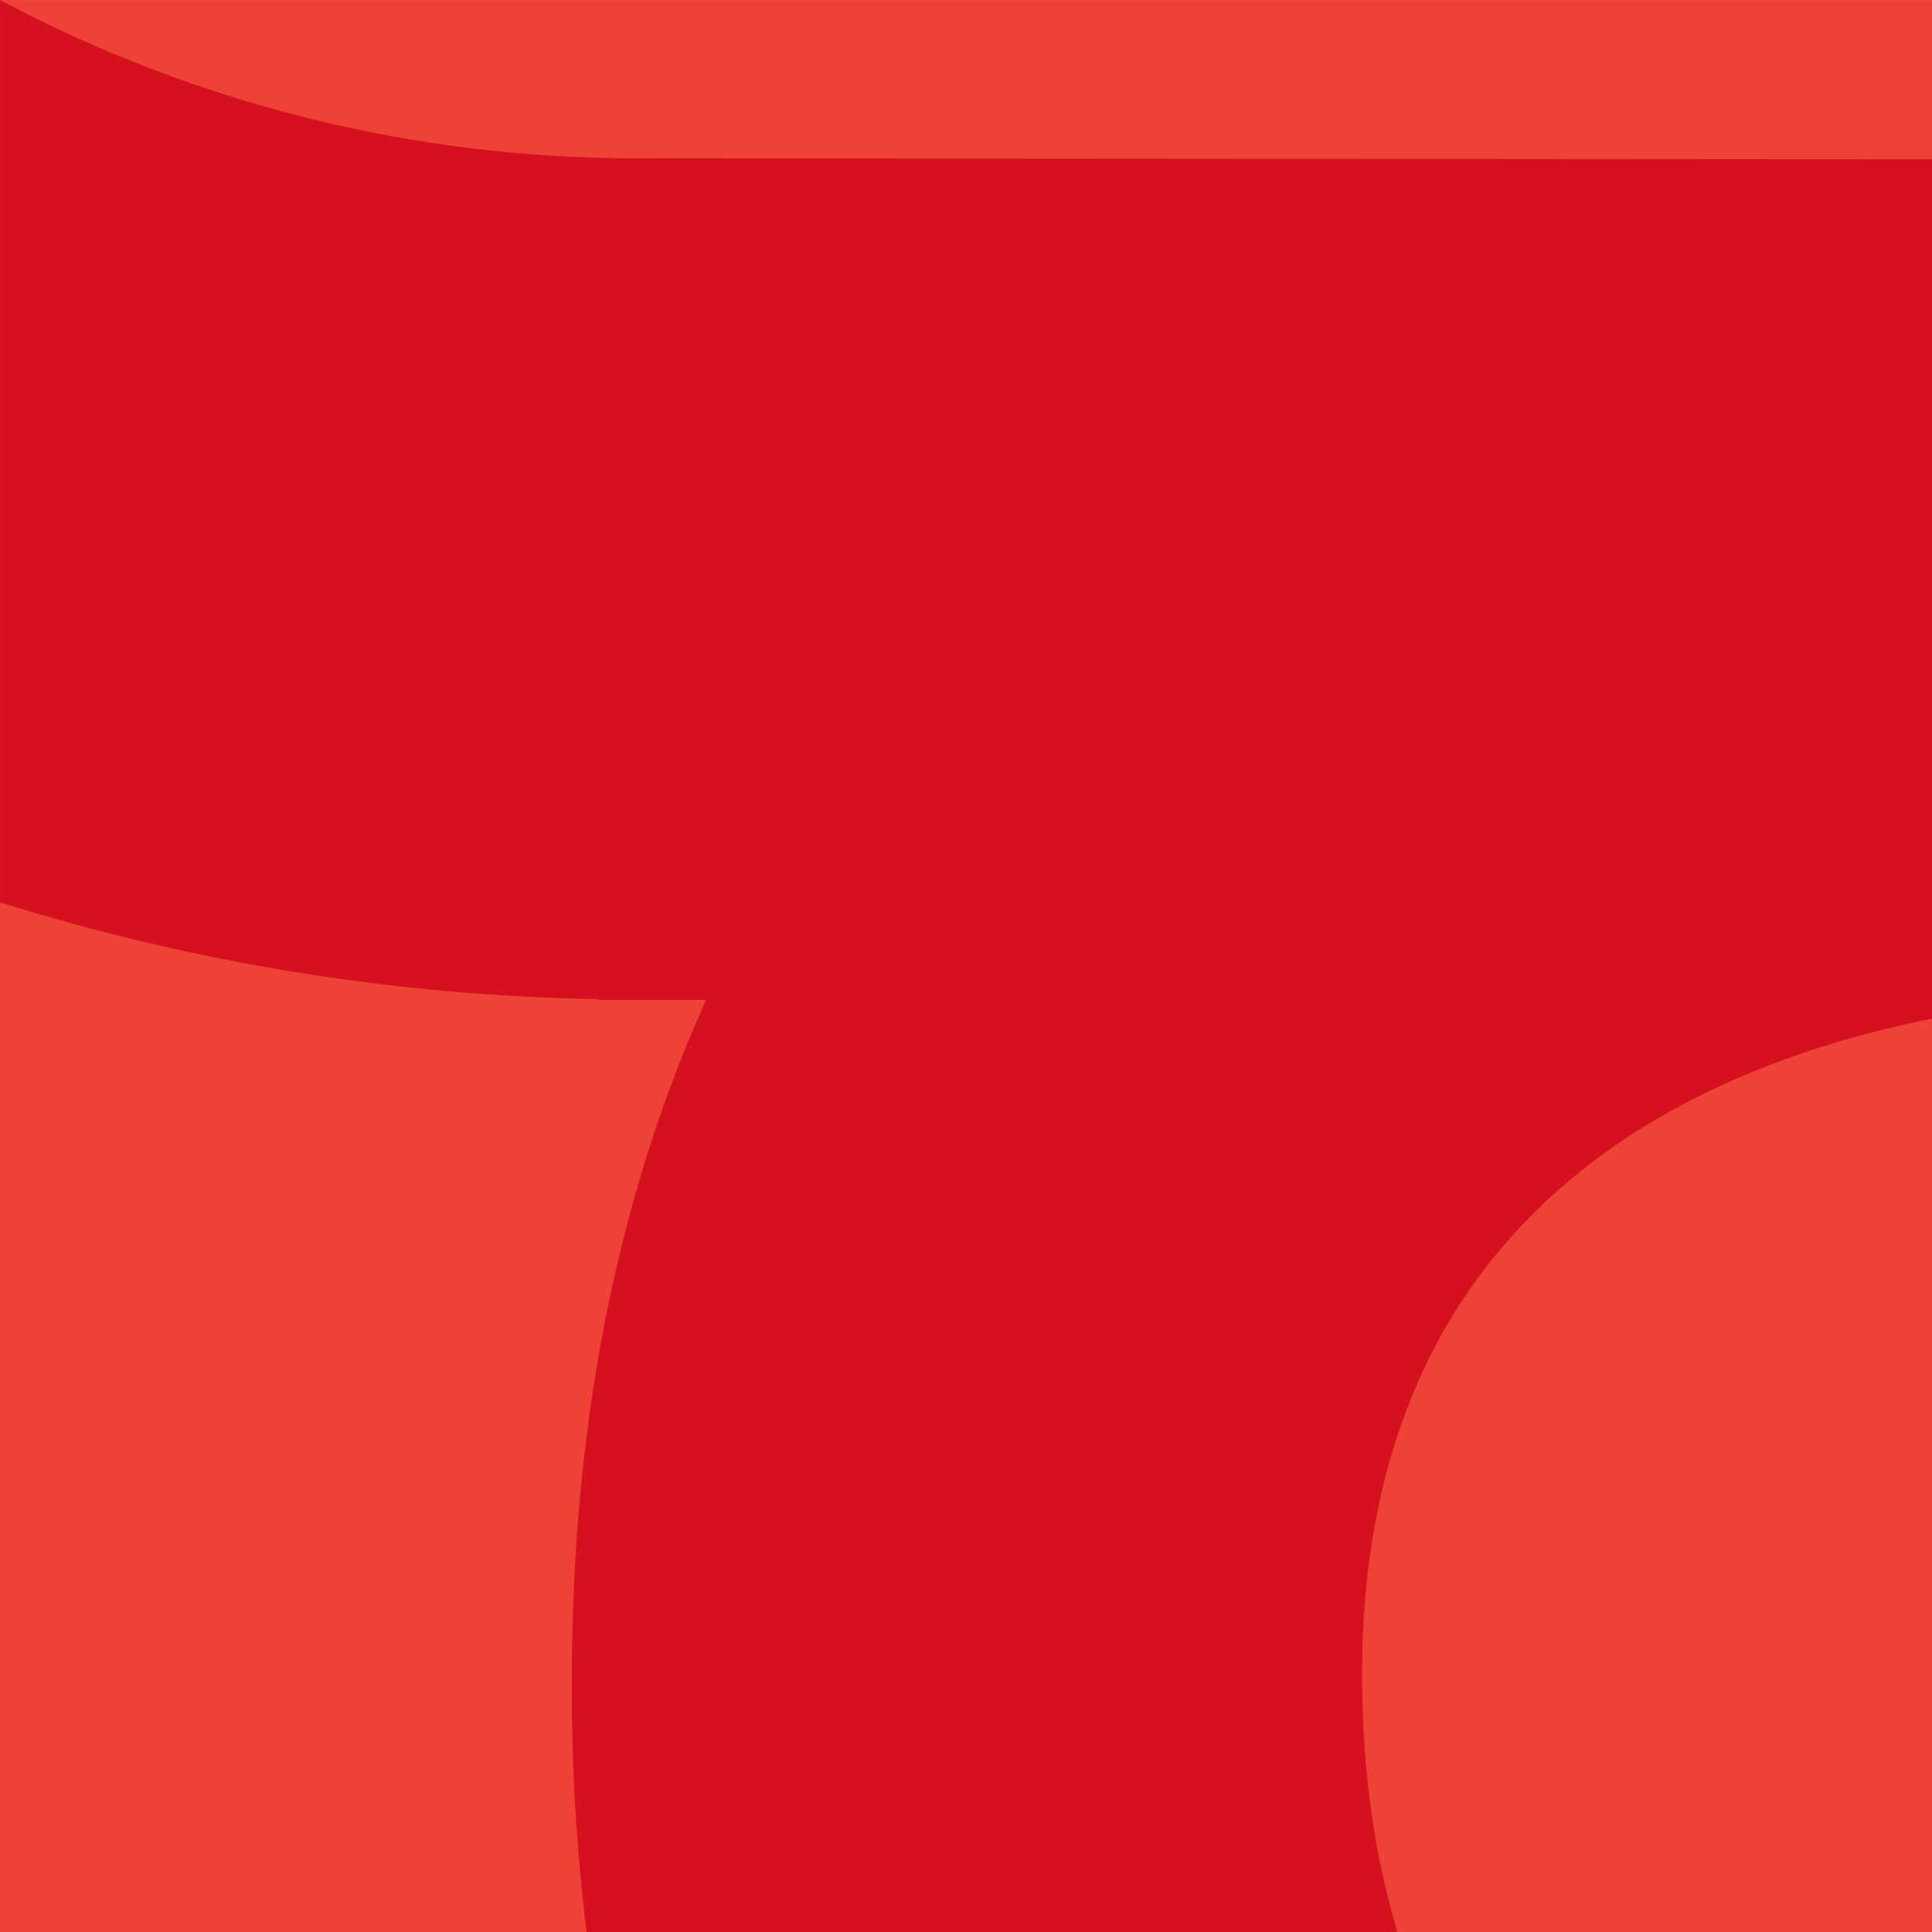
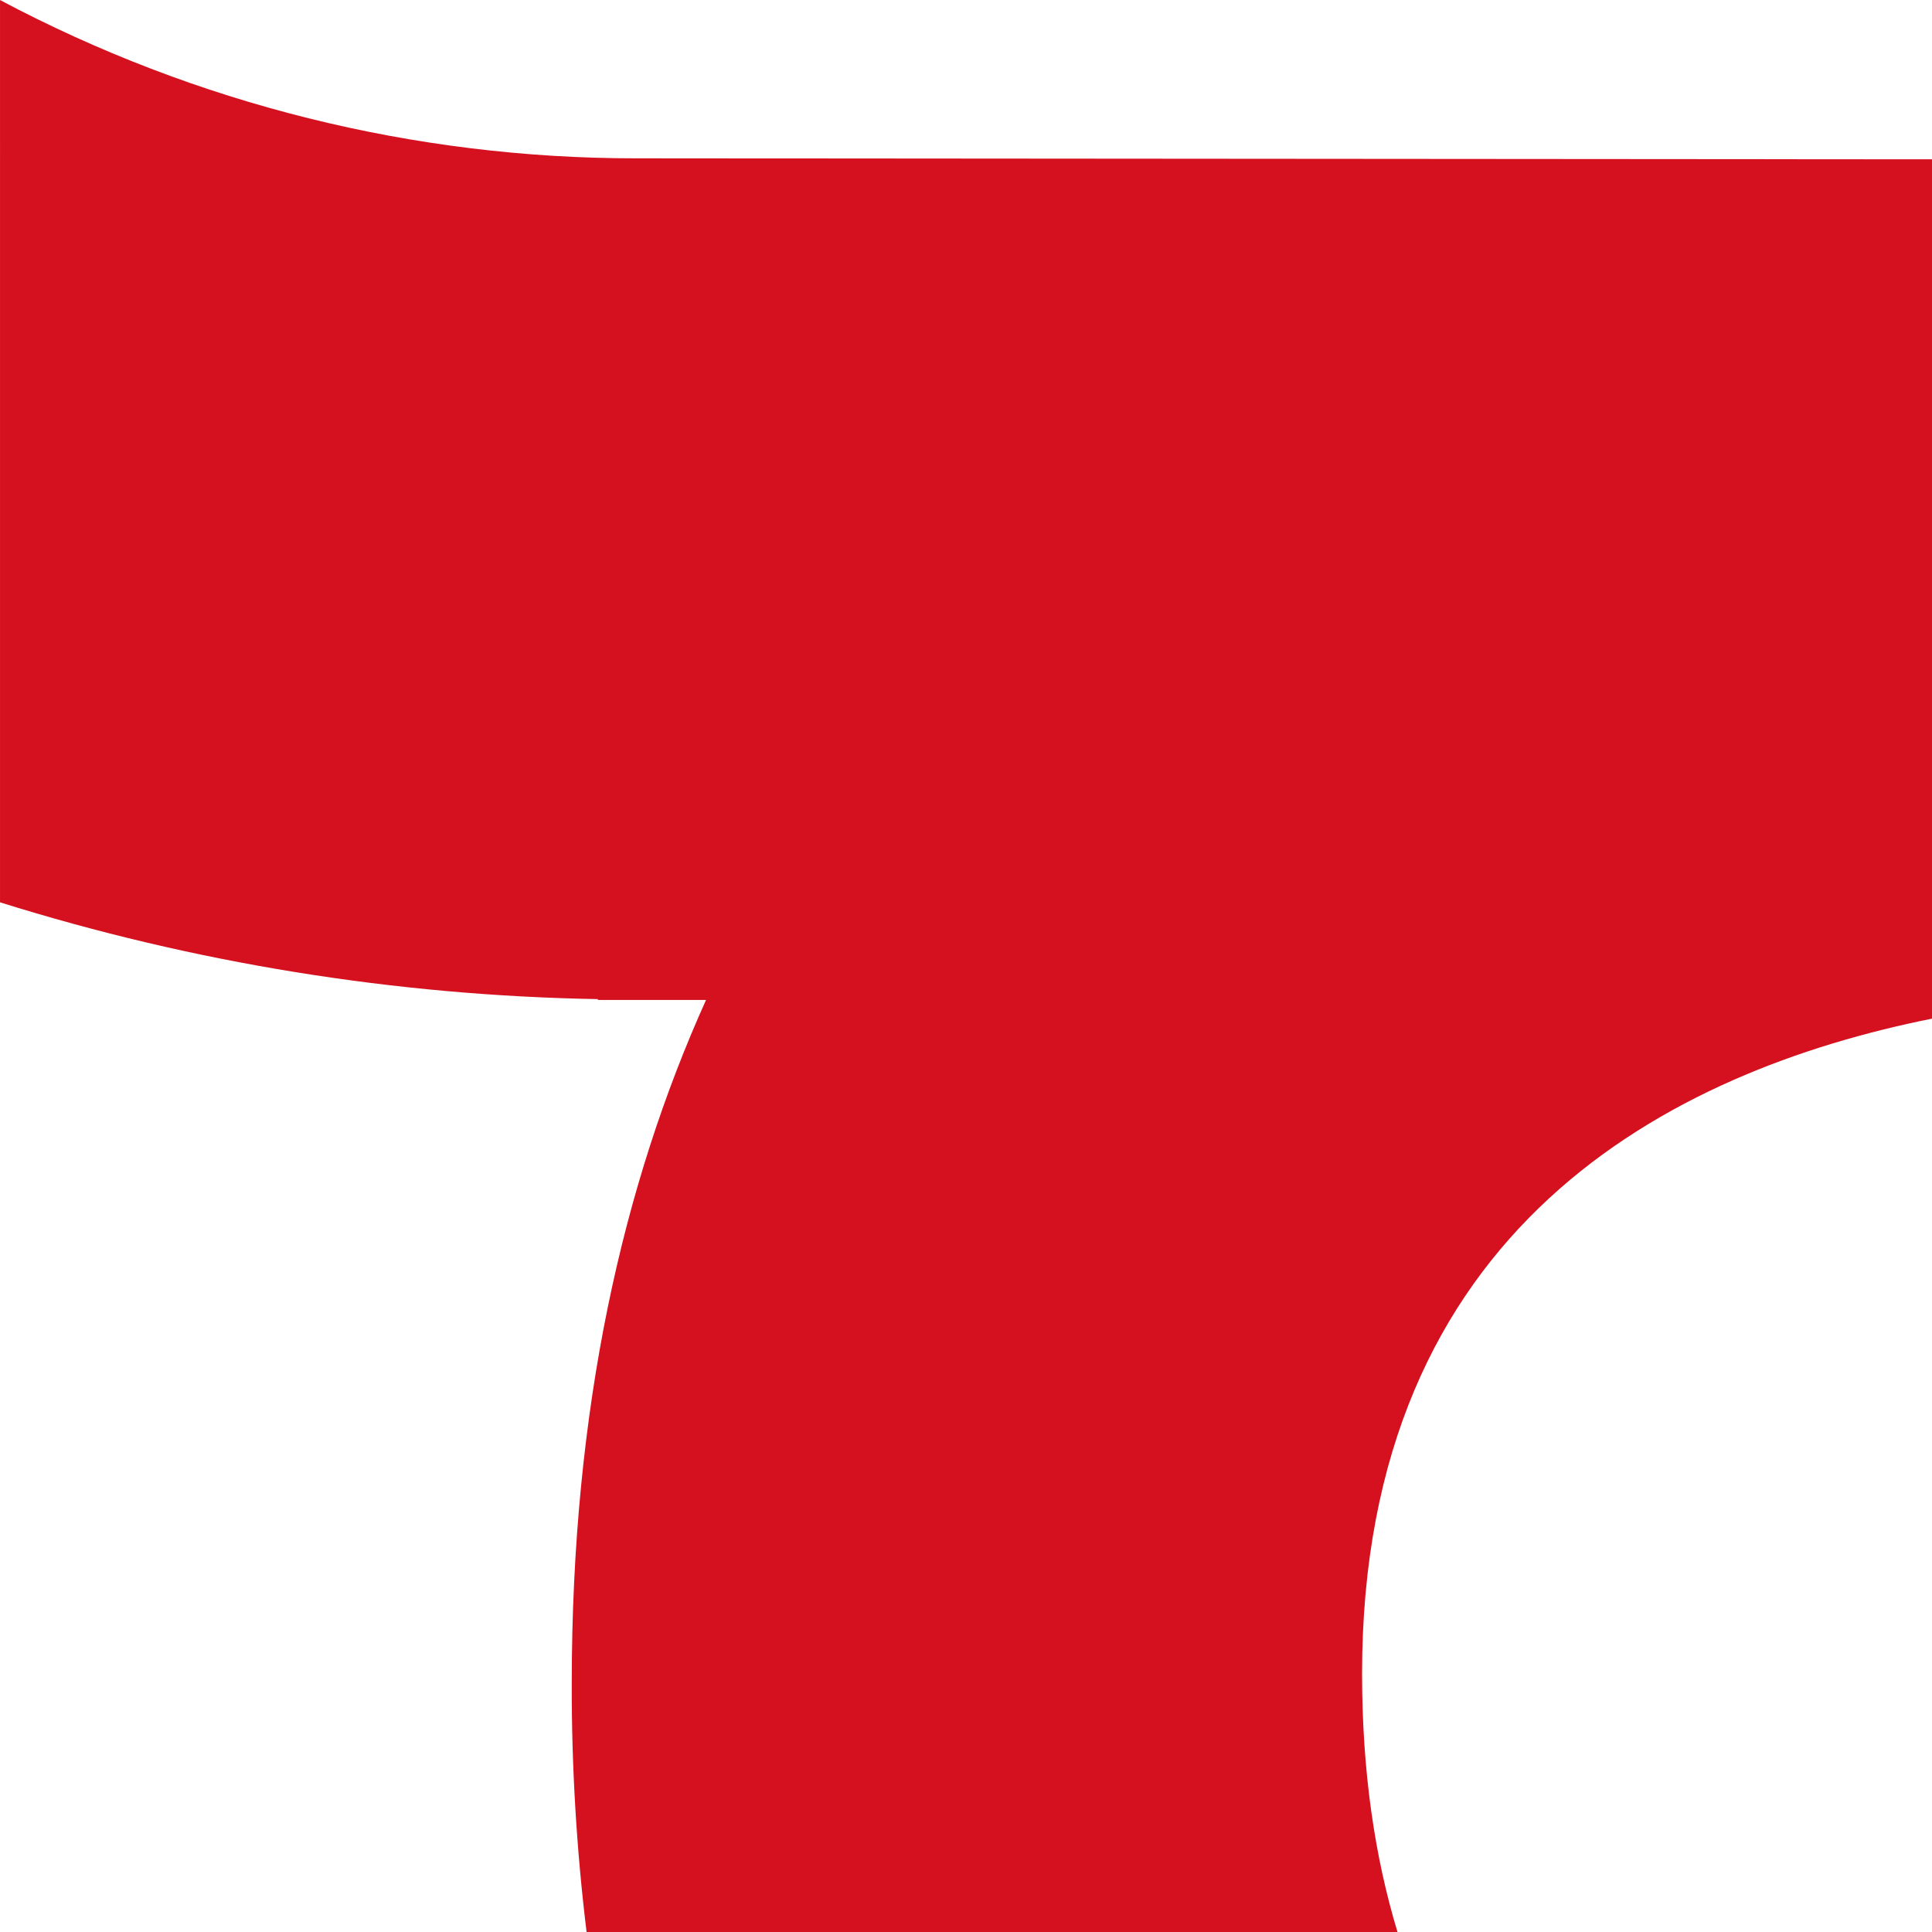
<svg xmlns="http://www.w3.org/2000/svg" id="Calque_1" viewBox="0 0 340 340">
  <defs>
    <style>.cls-1{fill:none;}.cls-2{fill:#ee4236;}.cls-3{fill:#d5111f;}</style>
    <clipPath id="clippath">
      <rect class="cls-1" x="360" y="-1477.22" width="340" height="340" />
    </clipPath>
    <clipPath id="clippath-1">
      <rect class="cls-1" x="-392.216" y="-2130.404" width="1659.345" height="1986.369" transform="translate(1093.15 -110.232) rotate(-53.597)" />
    </clipPath>
    <clipPath id="clippath-3">
      <rect class="cls-1" x="717" y="-1477.22" width="340" height="340" />
    </clipPath>
    <clipPath id="clippath-4">
      <rect class="cls-1" x="-76.46" y="-1761.106" width="1986.369" height="1659.345" transform="translate(1217.477 340.376) rotate(-57.849)" />
    </clipPath>
  </defs>
  <g id="Groupe_3467">
-     <path id="Tracé_303" class="cls-2" d="m.002.006h340v340H.002V.006Z" />
    <path id="Intersection_15" class="cls-3" d="m103.229,340.006c-1.772-14.515-2.643-29.126-2.61-43.749,0-48.432,8.994-87.827,23.634-120.283h-19.034v-.145c-35.706-.624-71.138-6.361-105.216-17.036V.006c34.483,18.312,72.934,27.878,111.978,27.857l228.022.176v151.225c-45.984,9.219-100.3,36.692-100.3,115.258,0,17.3,2.255,32.364,6.234,45.484H103.229Z" />
  </g>
</svg>